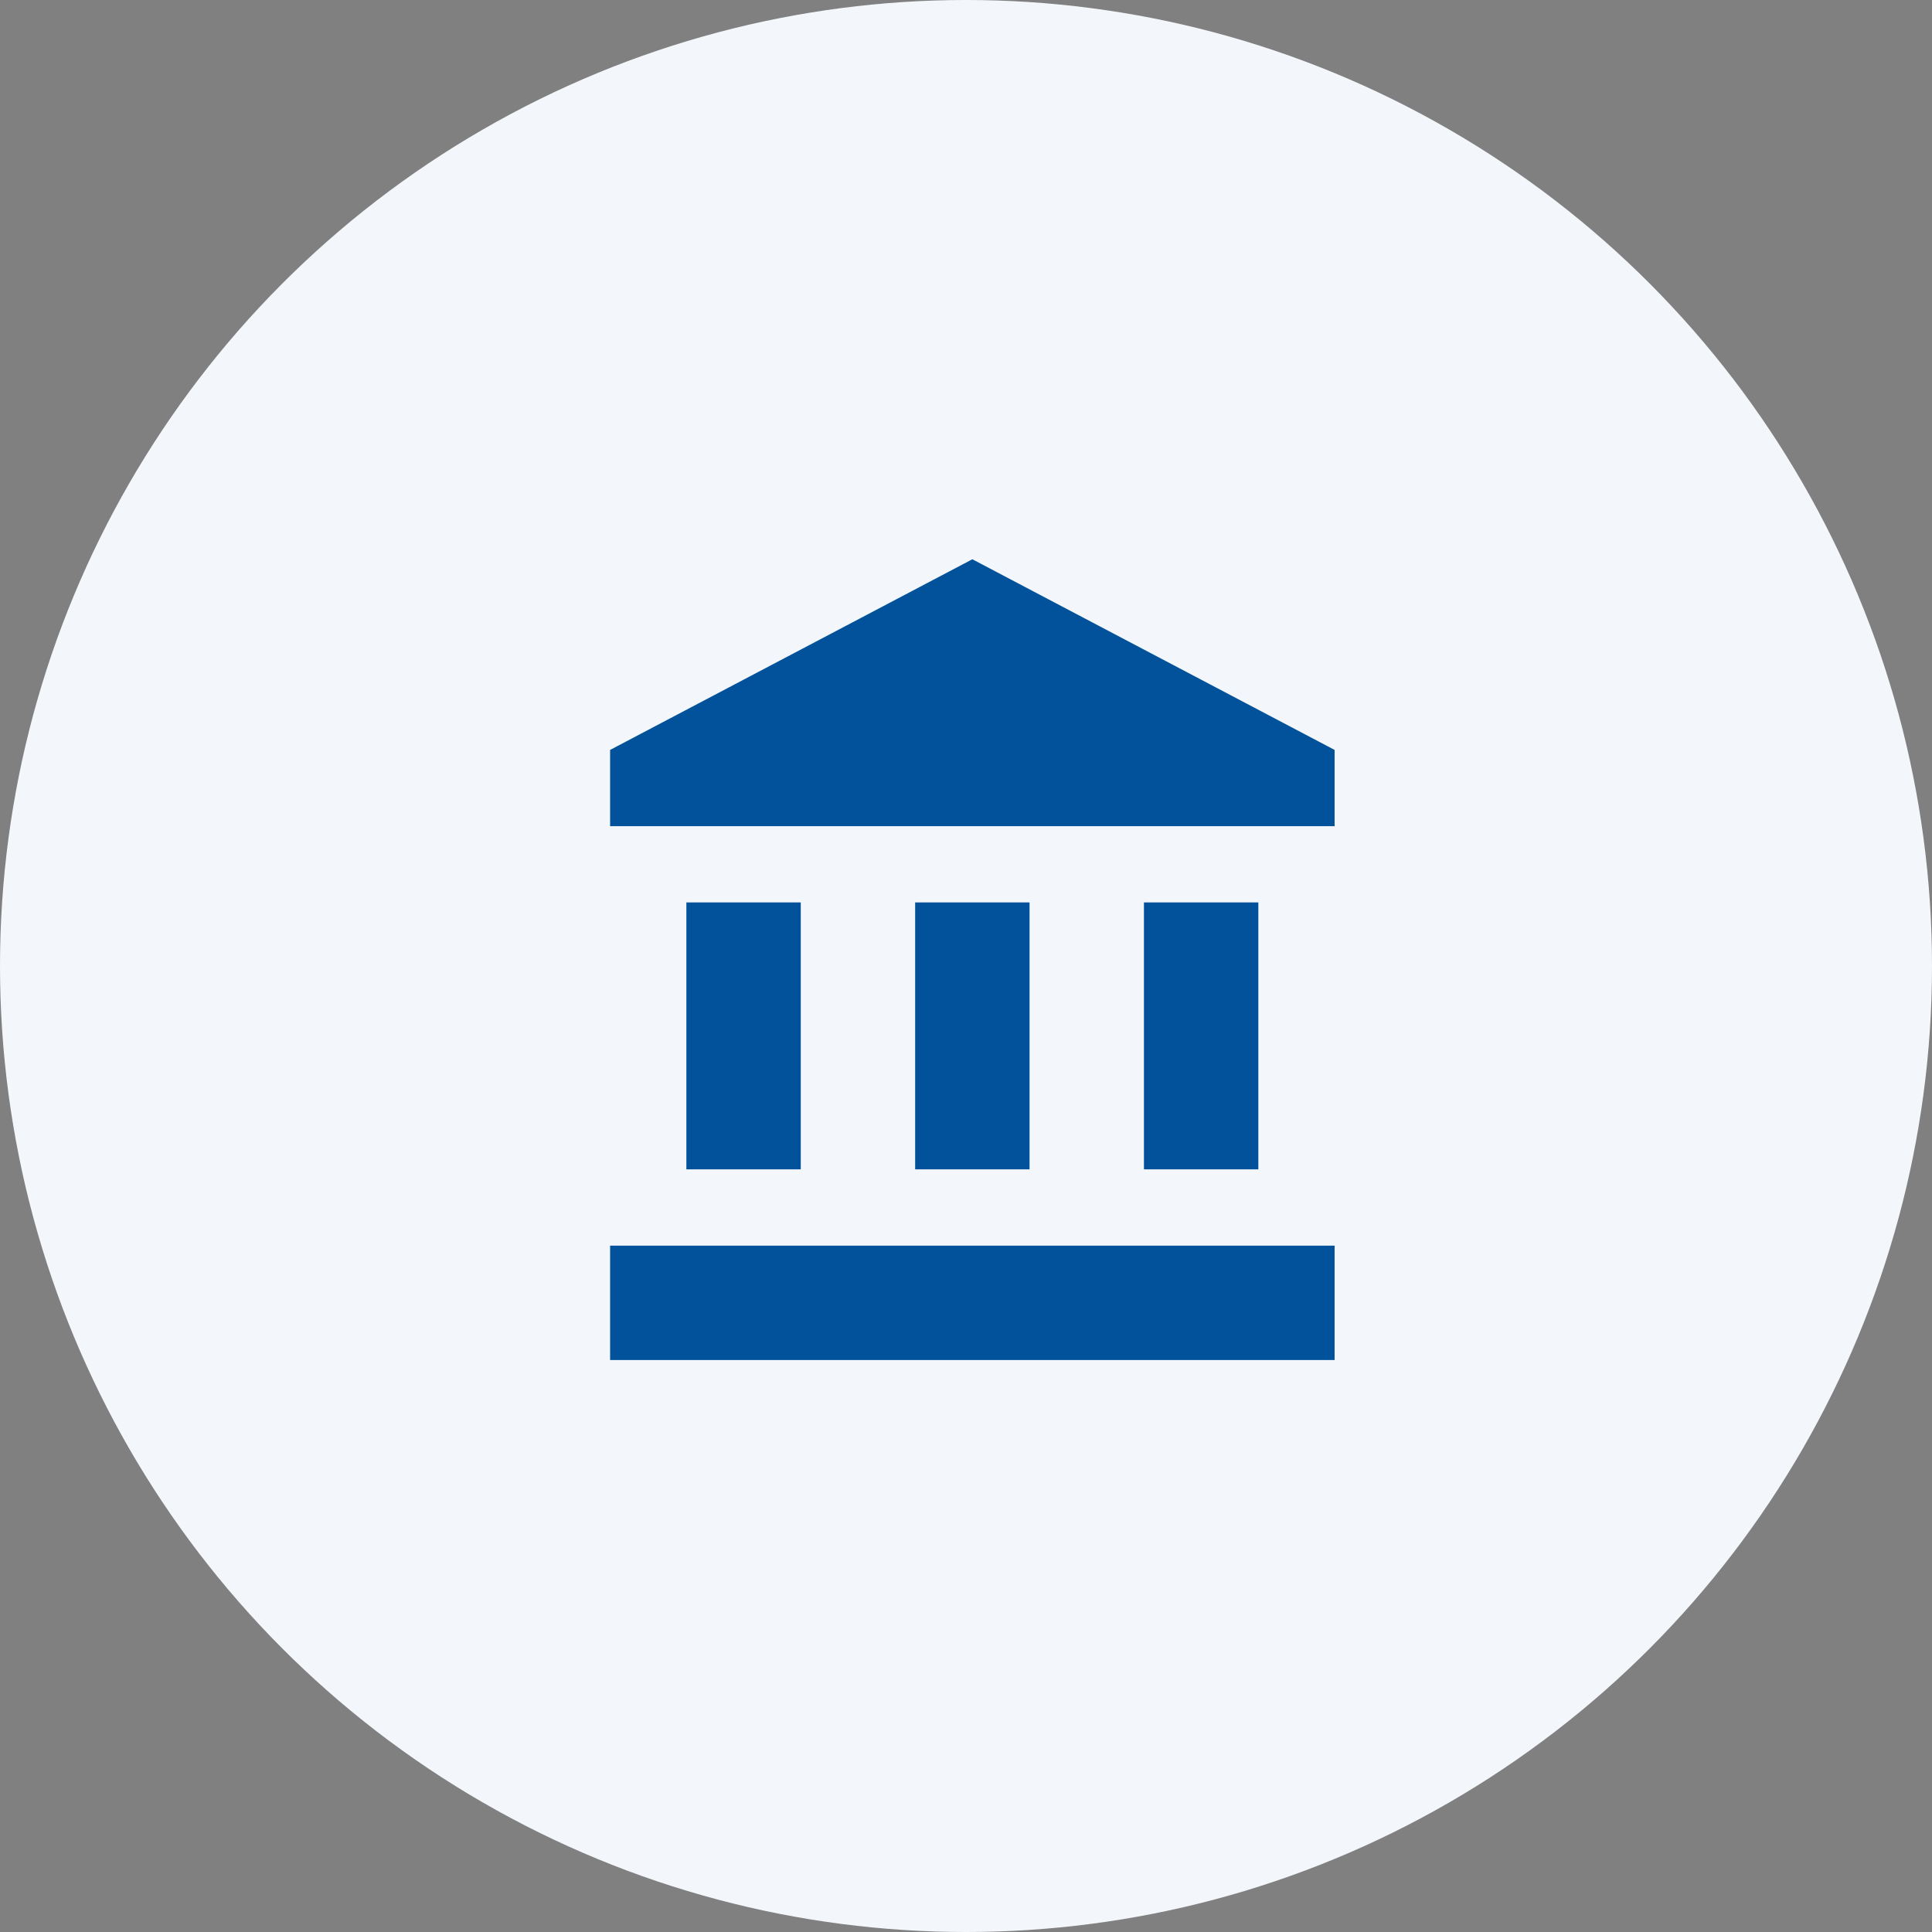
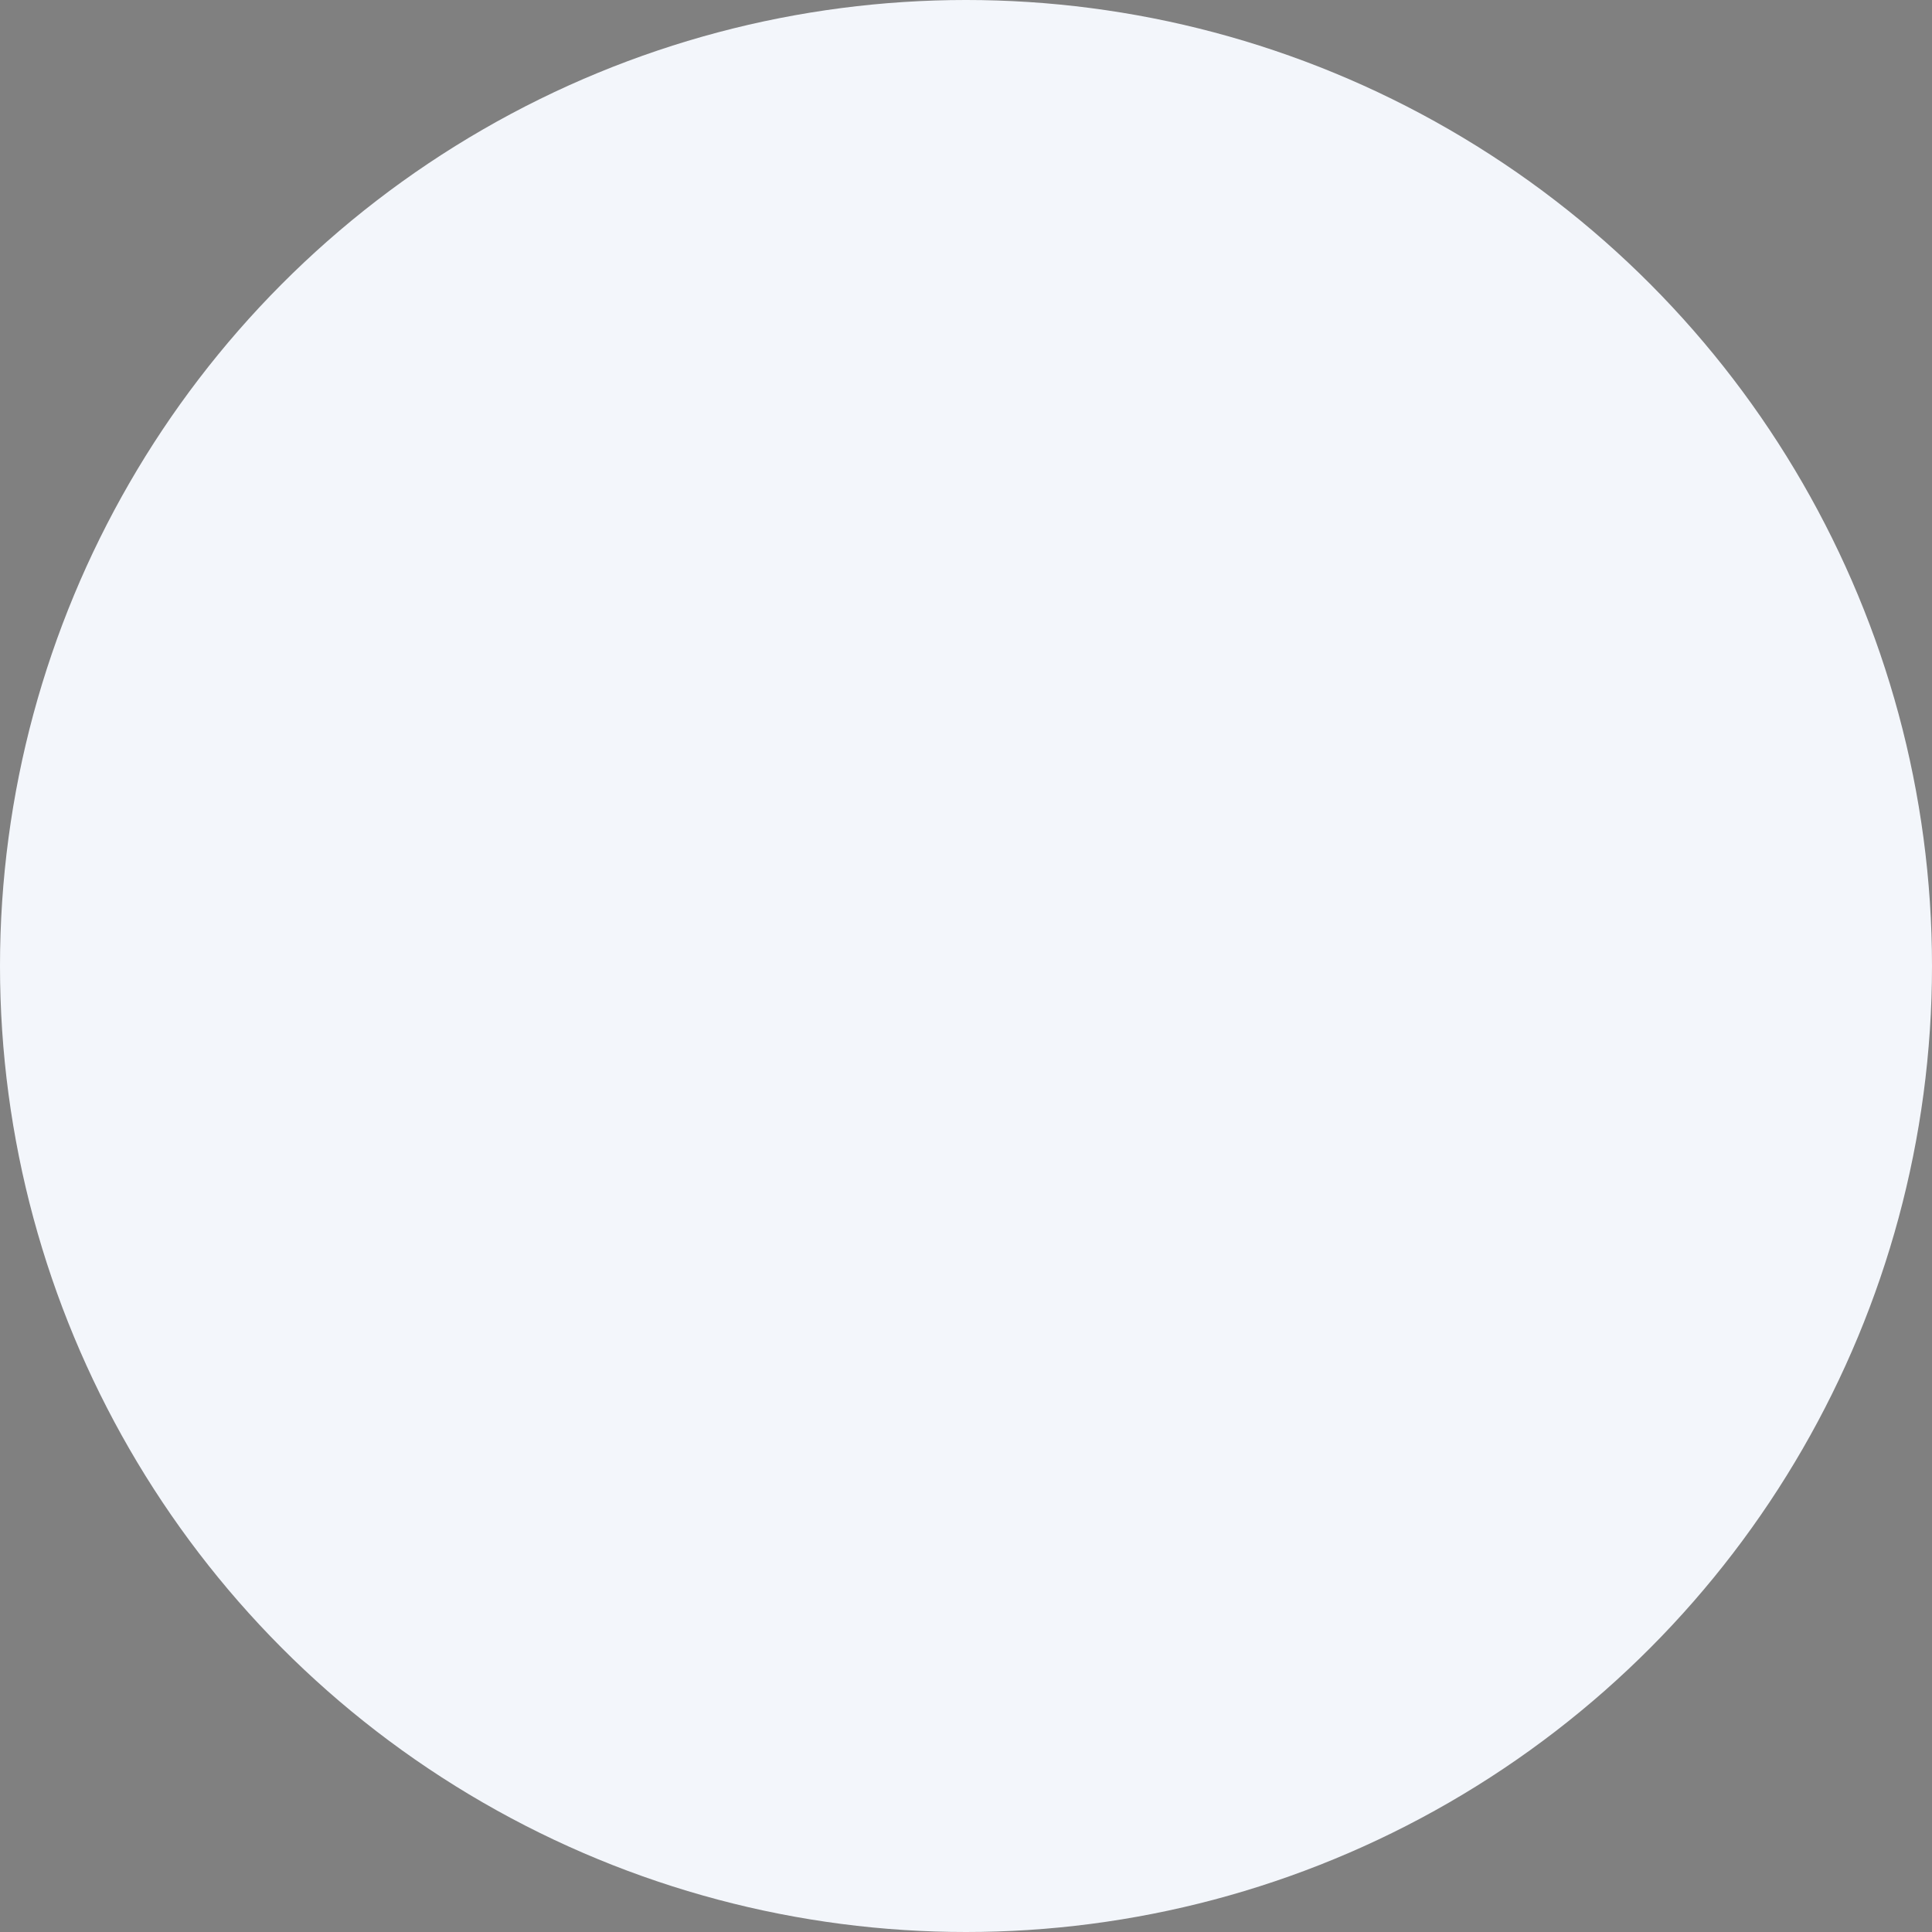
<svg xmlns="http://www.w3.org/2000/svg" id="Group_89040" data-name="Group 89040" width="76" height="76" viewBox="0 0 76 76">
  <rect x="0" y="0" width="76" height="76" fill="#808080" stroke="none" />
  <circle id="Ellipse_591" data-name="Ellipse 591" cx="38" cy="38" r="38" fill="#f3f6fb" />
-   <path id="Icon_material-account-balance" data-name="Icon material-account-balance" d="M6,15V25.5h4.5V15Zm9,0V25.5h4.5V15ZM3,33H31.5V28.5H3ZM24,15V25.5h4.5V15ZM17.25,1.5,3,9v3H31.5V9Z" transform="translate(21 20.5)" fill="#01529a" />
</svg>